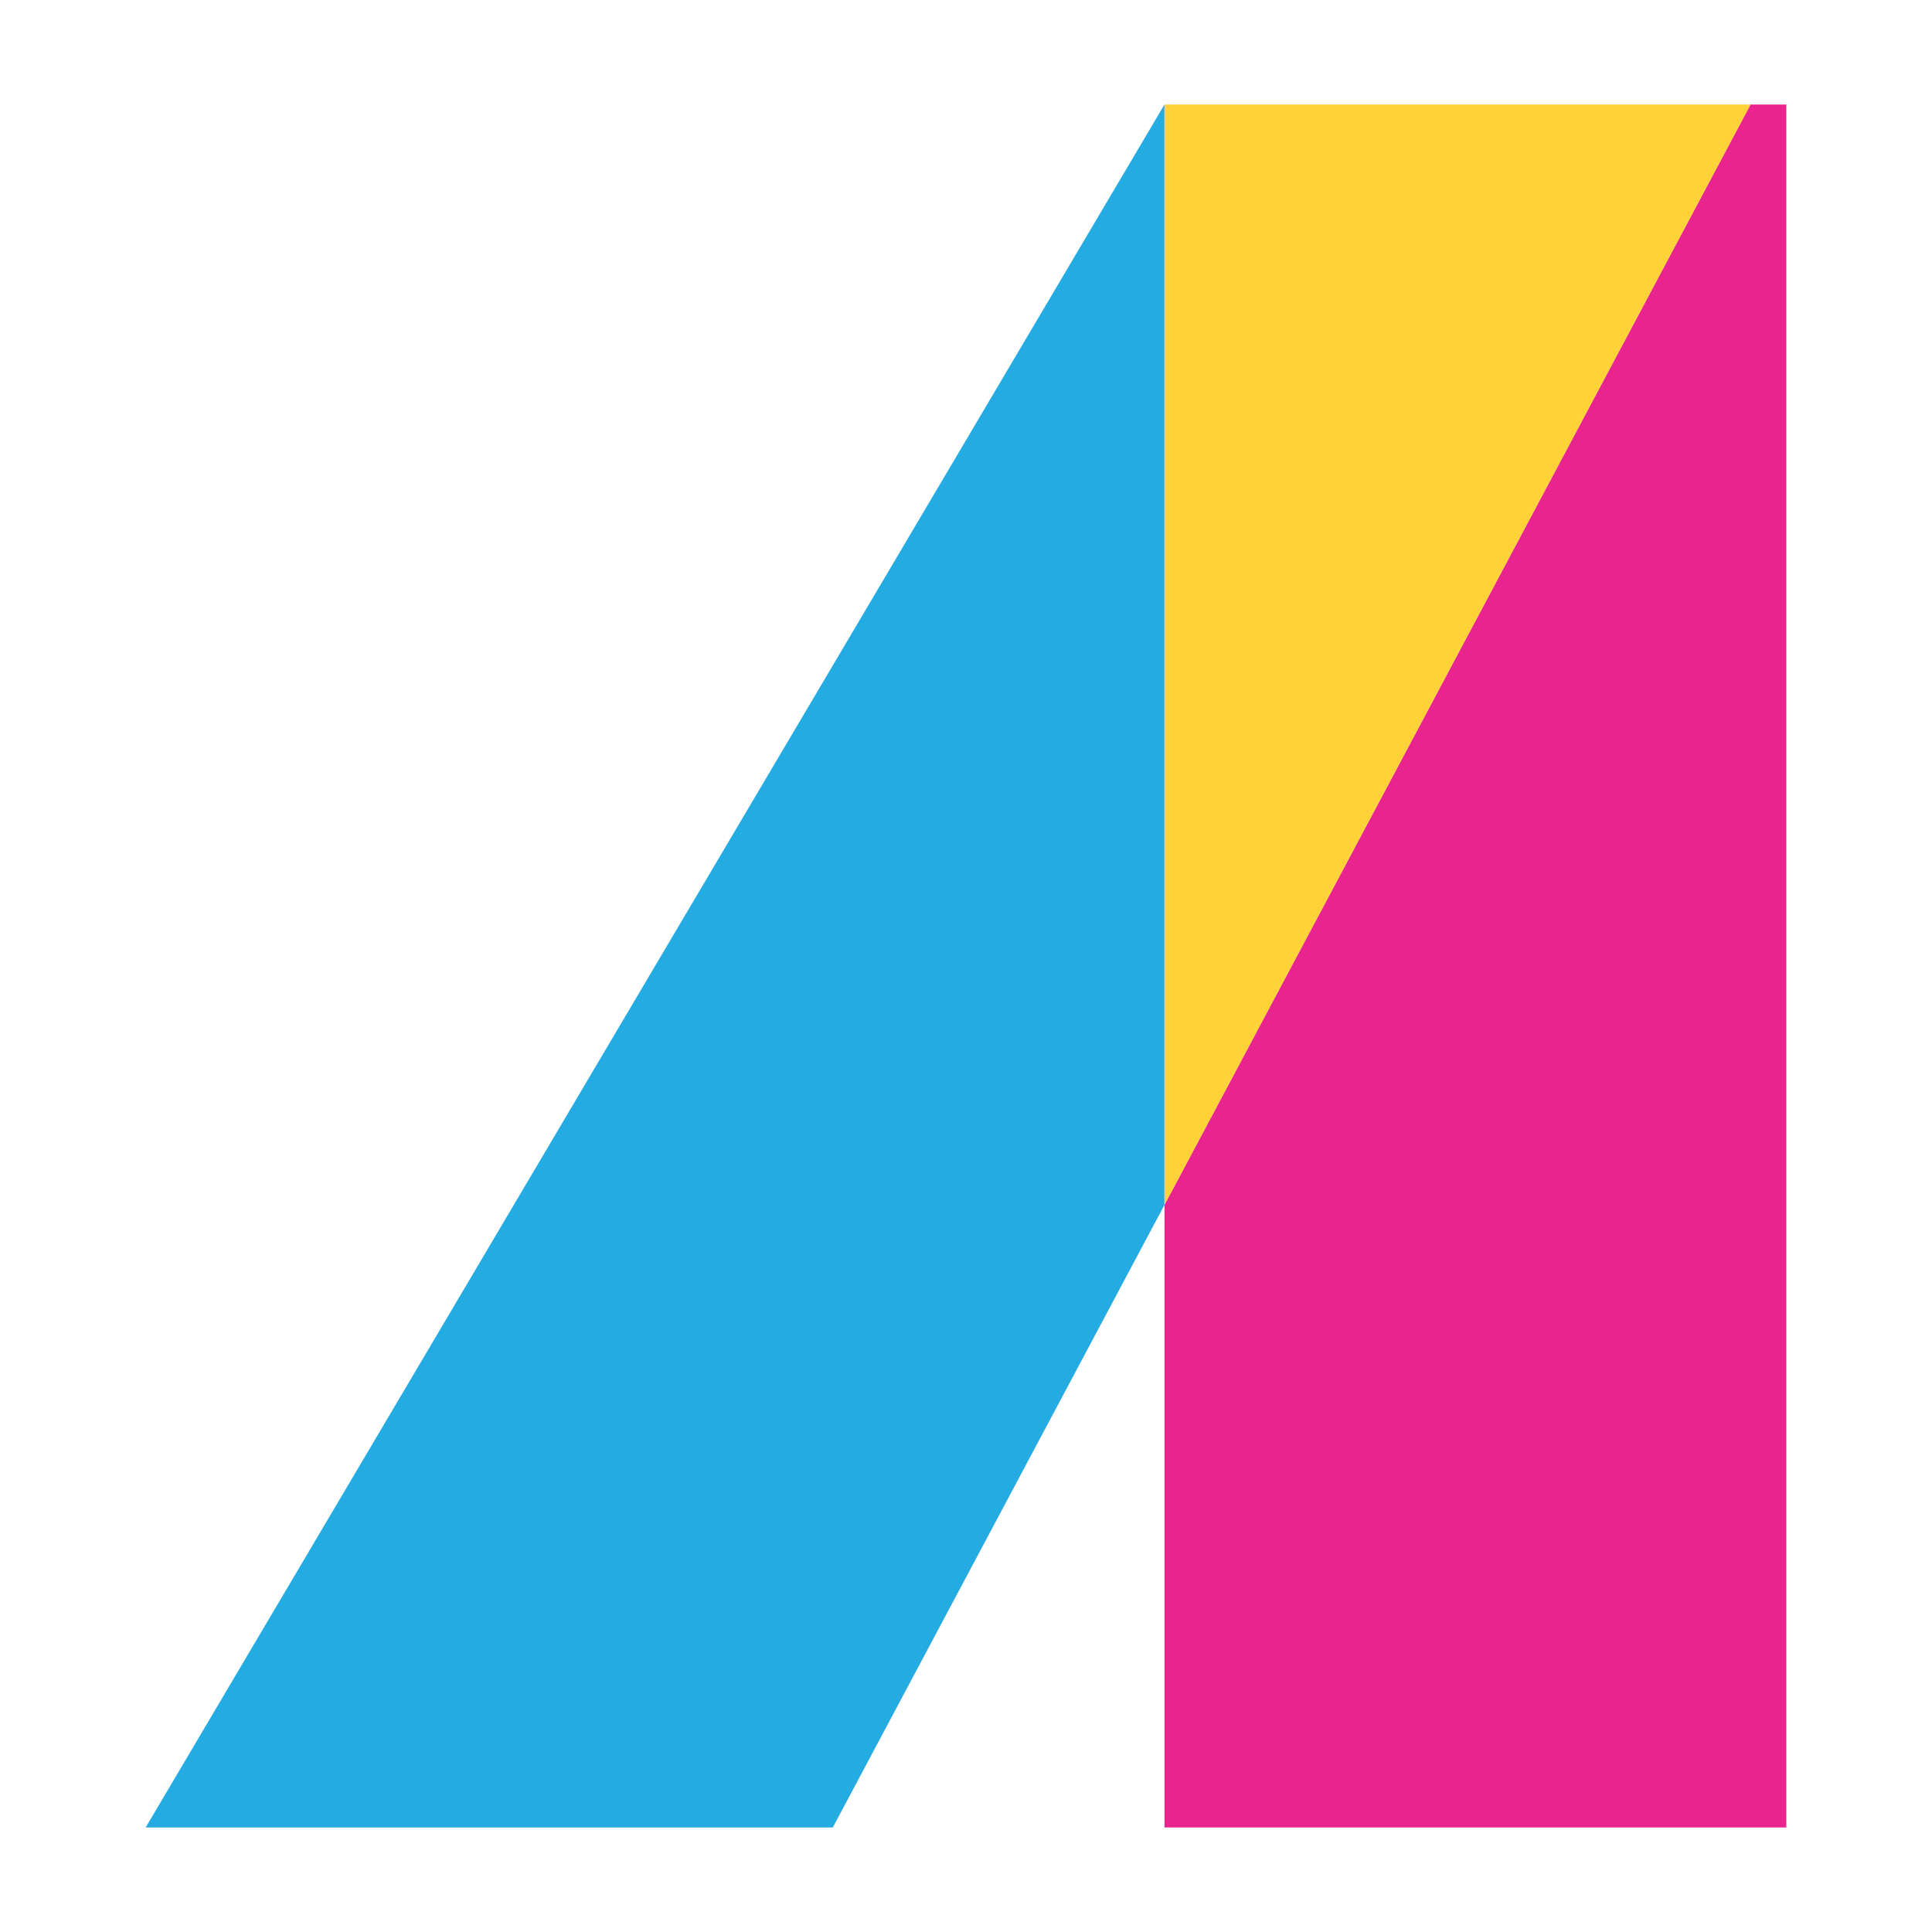
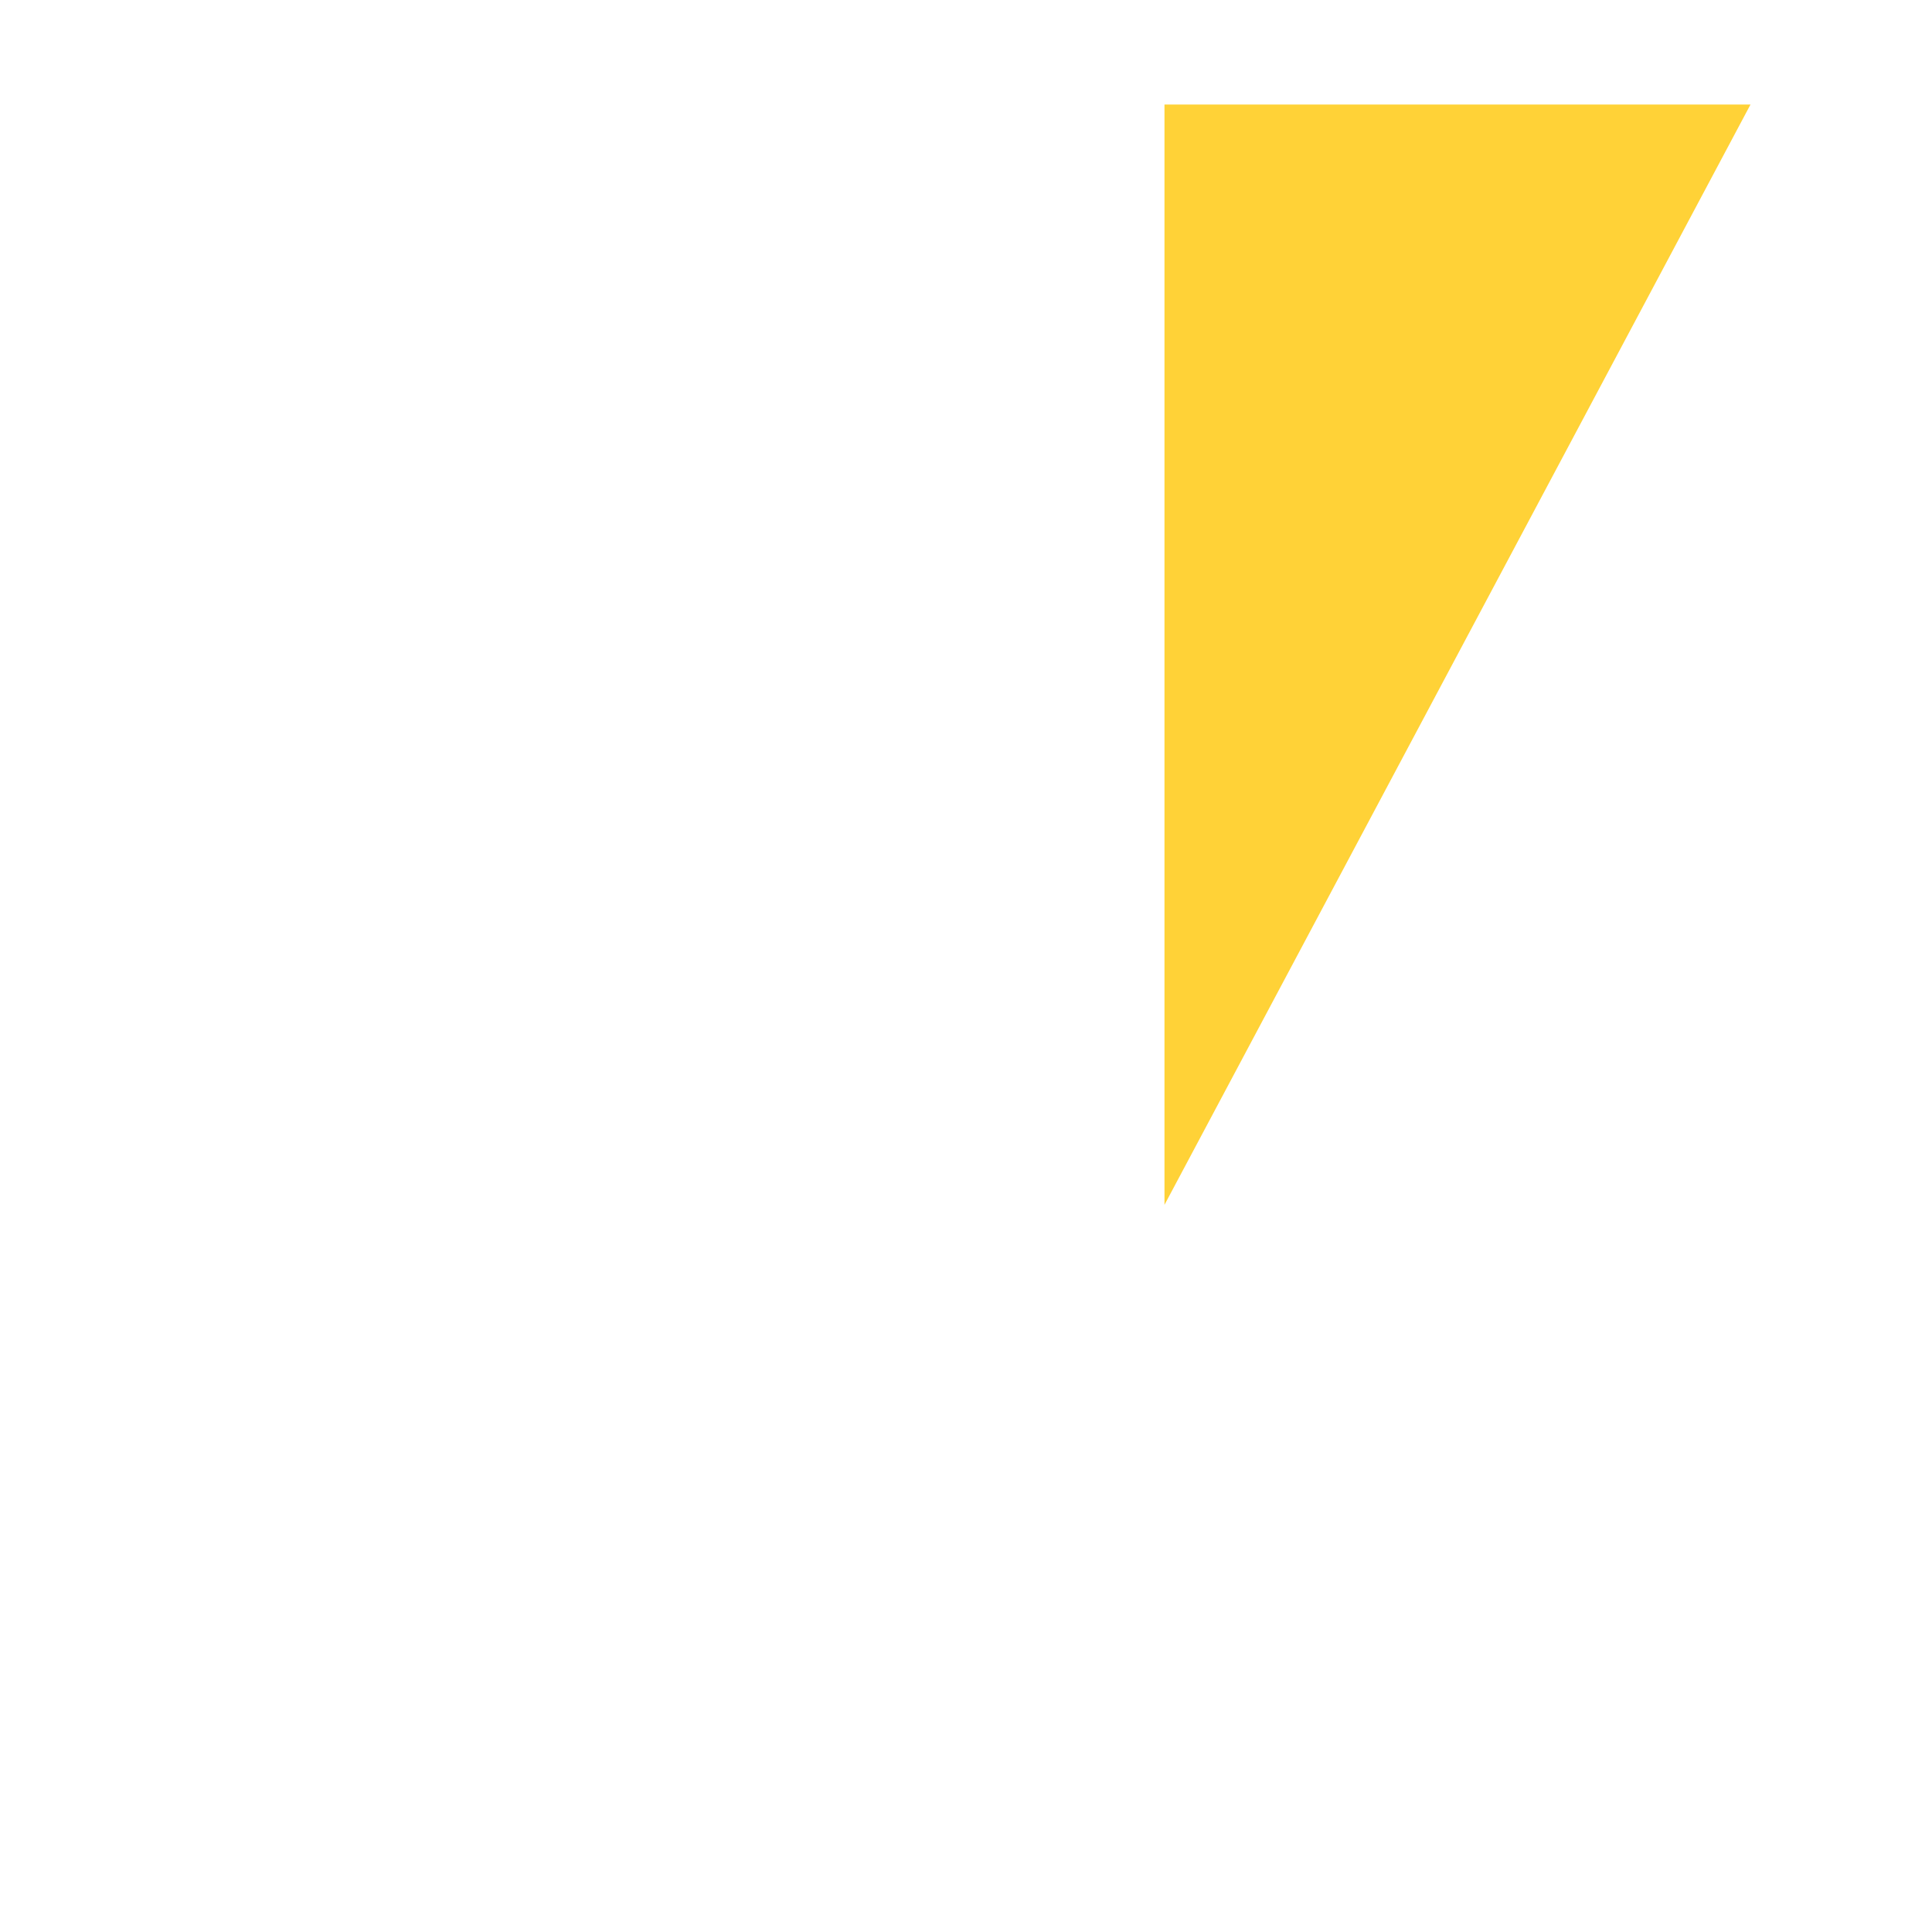
<svg xmlns="http://www.w3.org/2000/svg" version="1.1" id="Layer_1" x="0px" y="0px" viewBox="0 0 512 512" style="enable-background:new 0 0 512 512;" xml:space="preserve">
  <style type="text/css">
	.st0{fill:#E9248E;}
	.st1{fill:#23ABE2;}
	.st2{fill:#FFD237;}
</style>
  <g>
-     <polygon class="st0" points="463.9,27.7 308.6,319.3 308.6,484.3 473.4,484.3 473.4,27.7  " />
-     <polygon class="st1" points="308.6,27.7 38.6,484.3 220.7,484.3 308.6,319.3 308.6,27.7  " />
    <polygon class="st2" points="308.6,27.7 308.6,319.3 463.9,27.7  " />
  </g>
</svg>